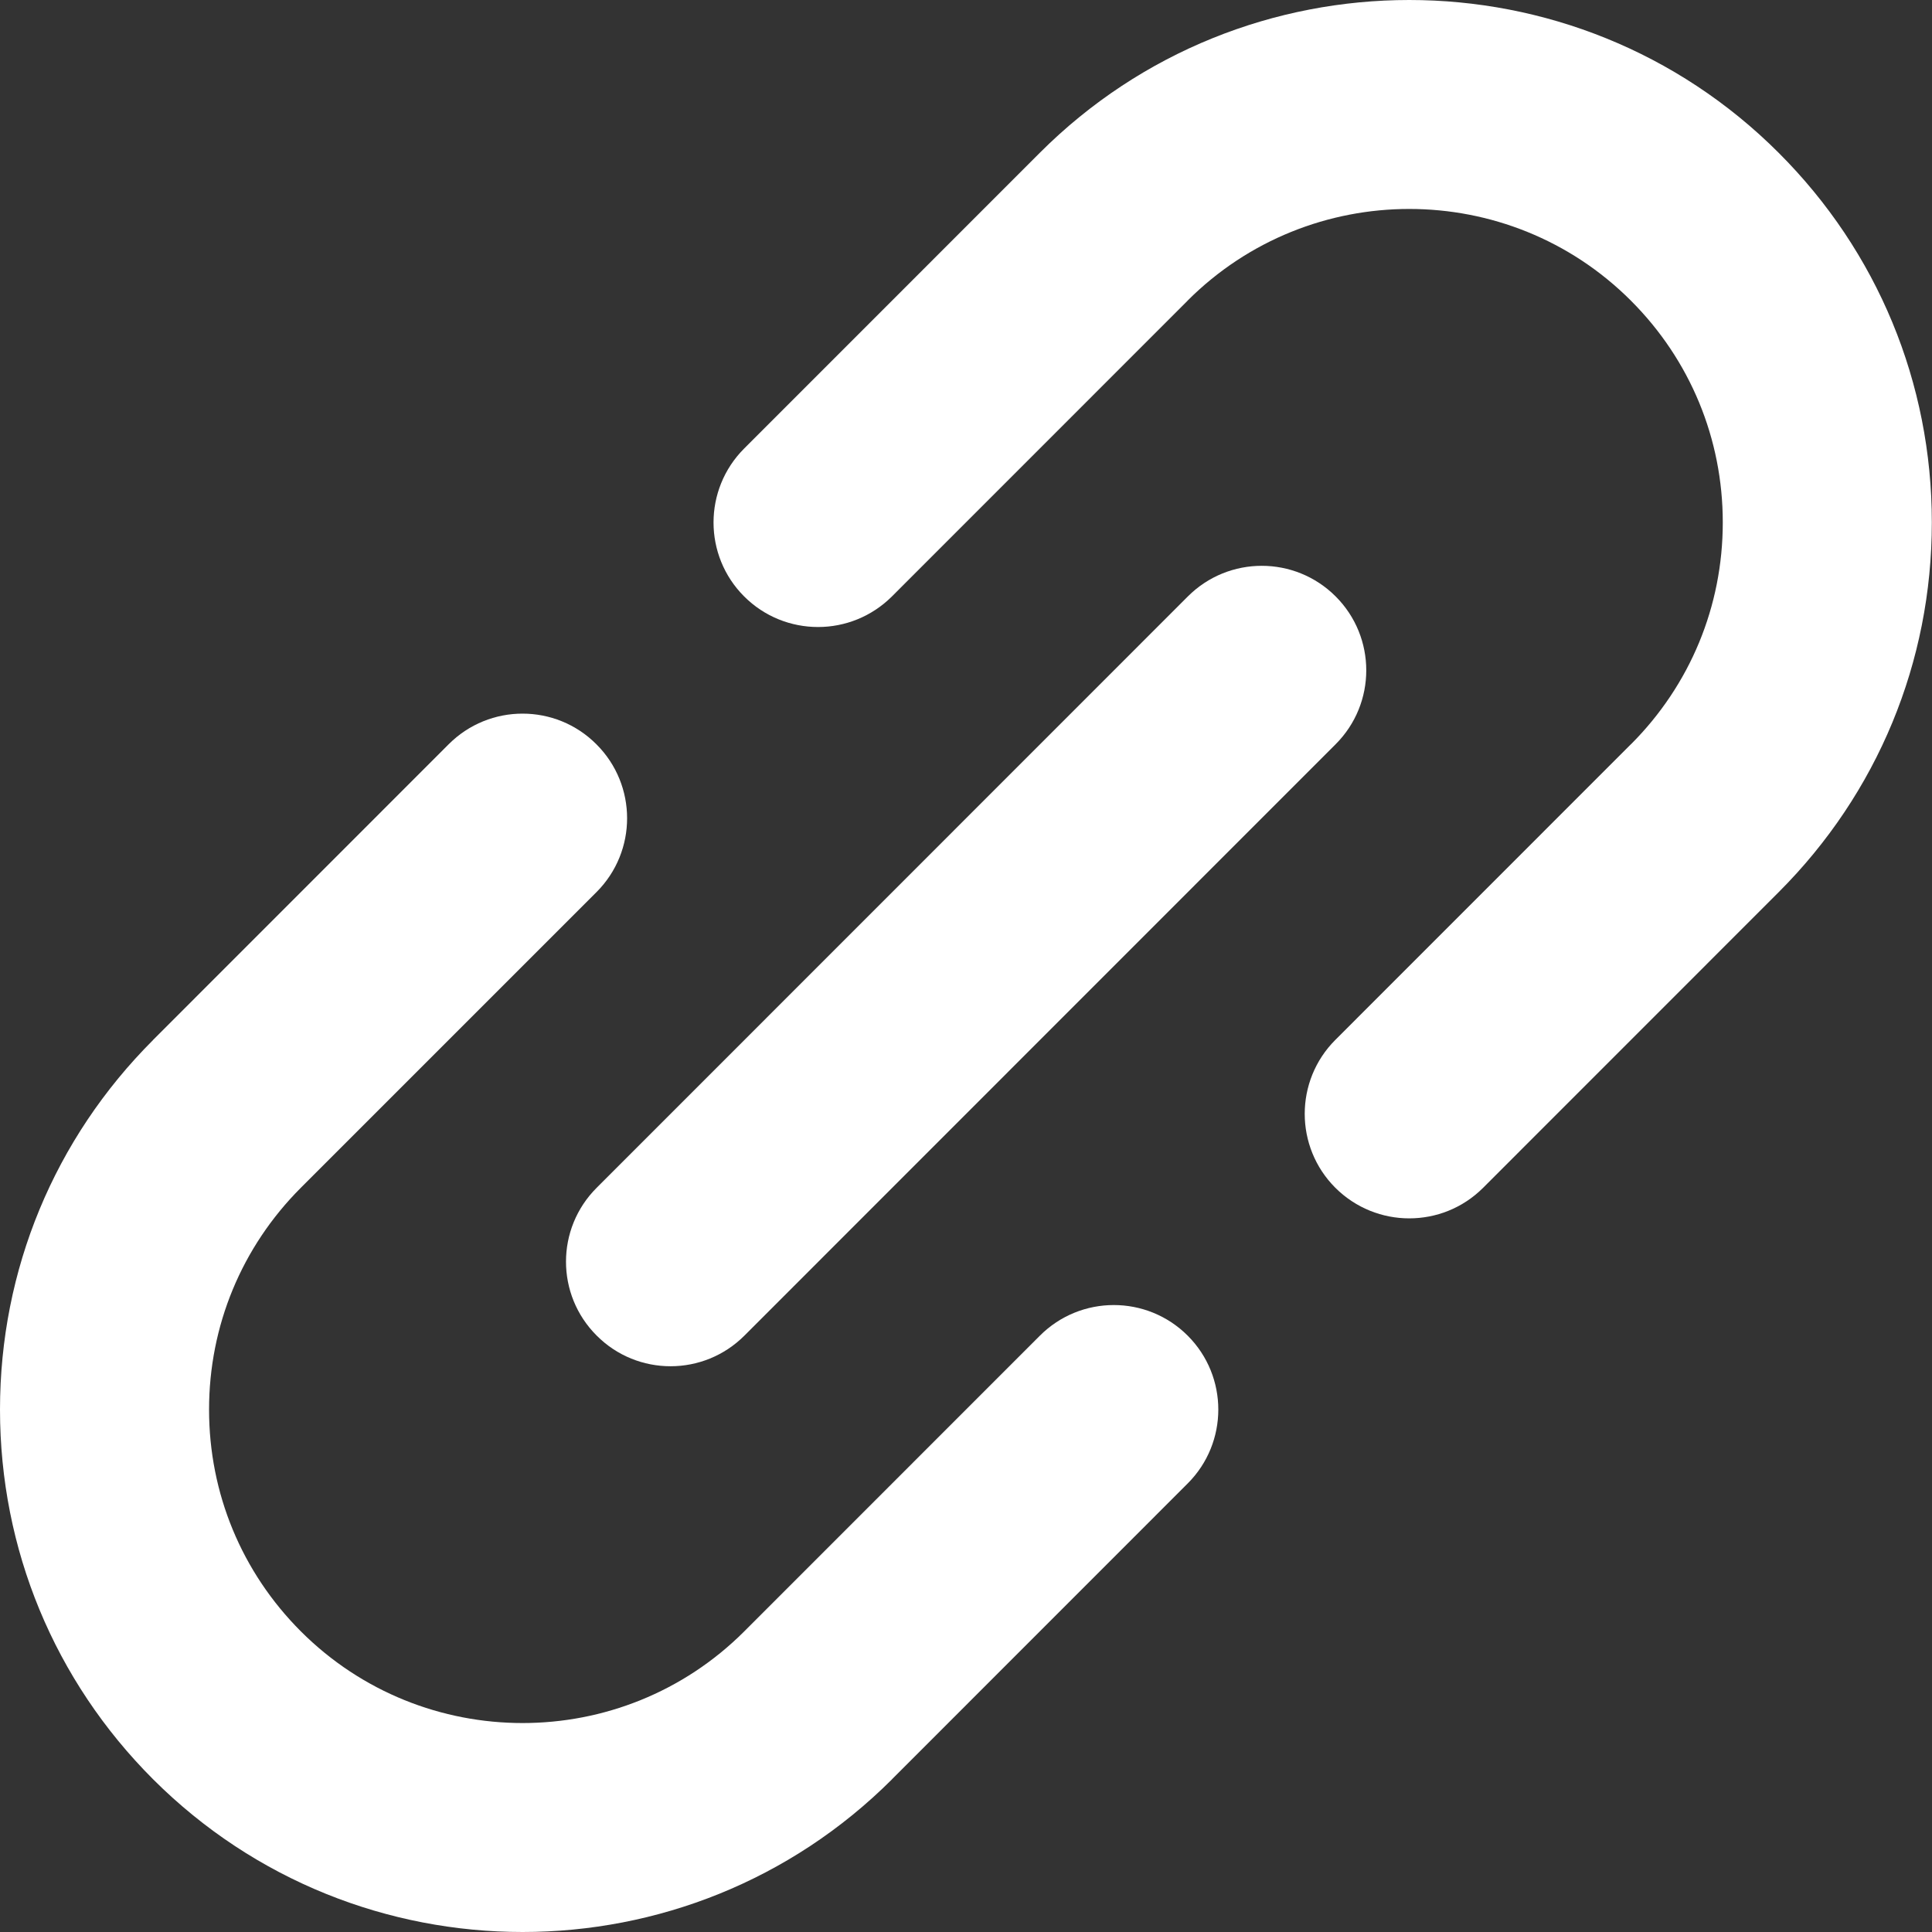
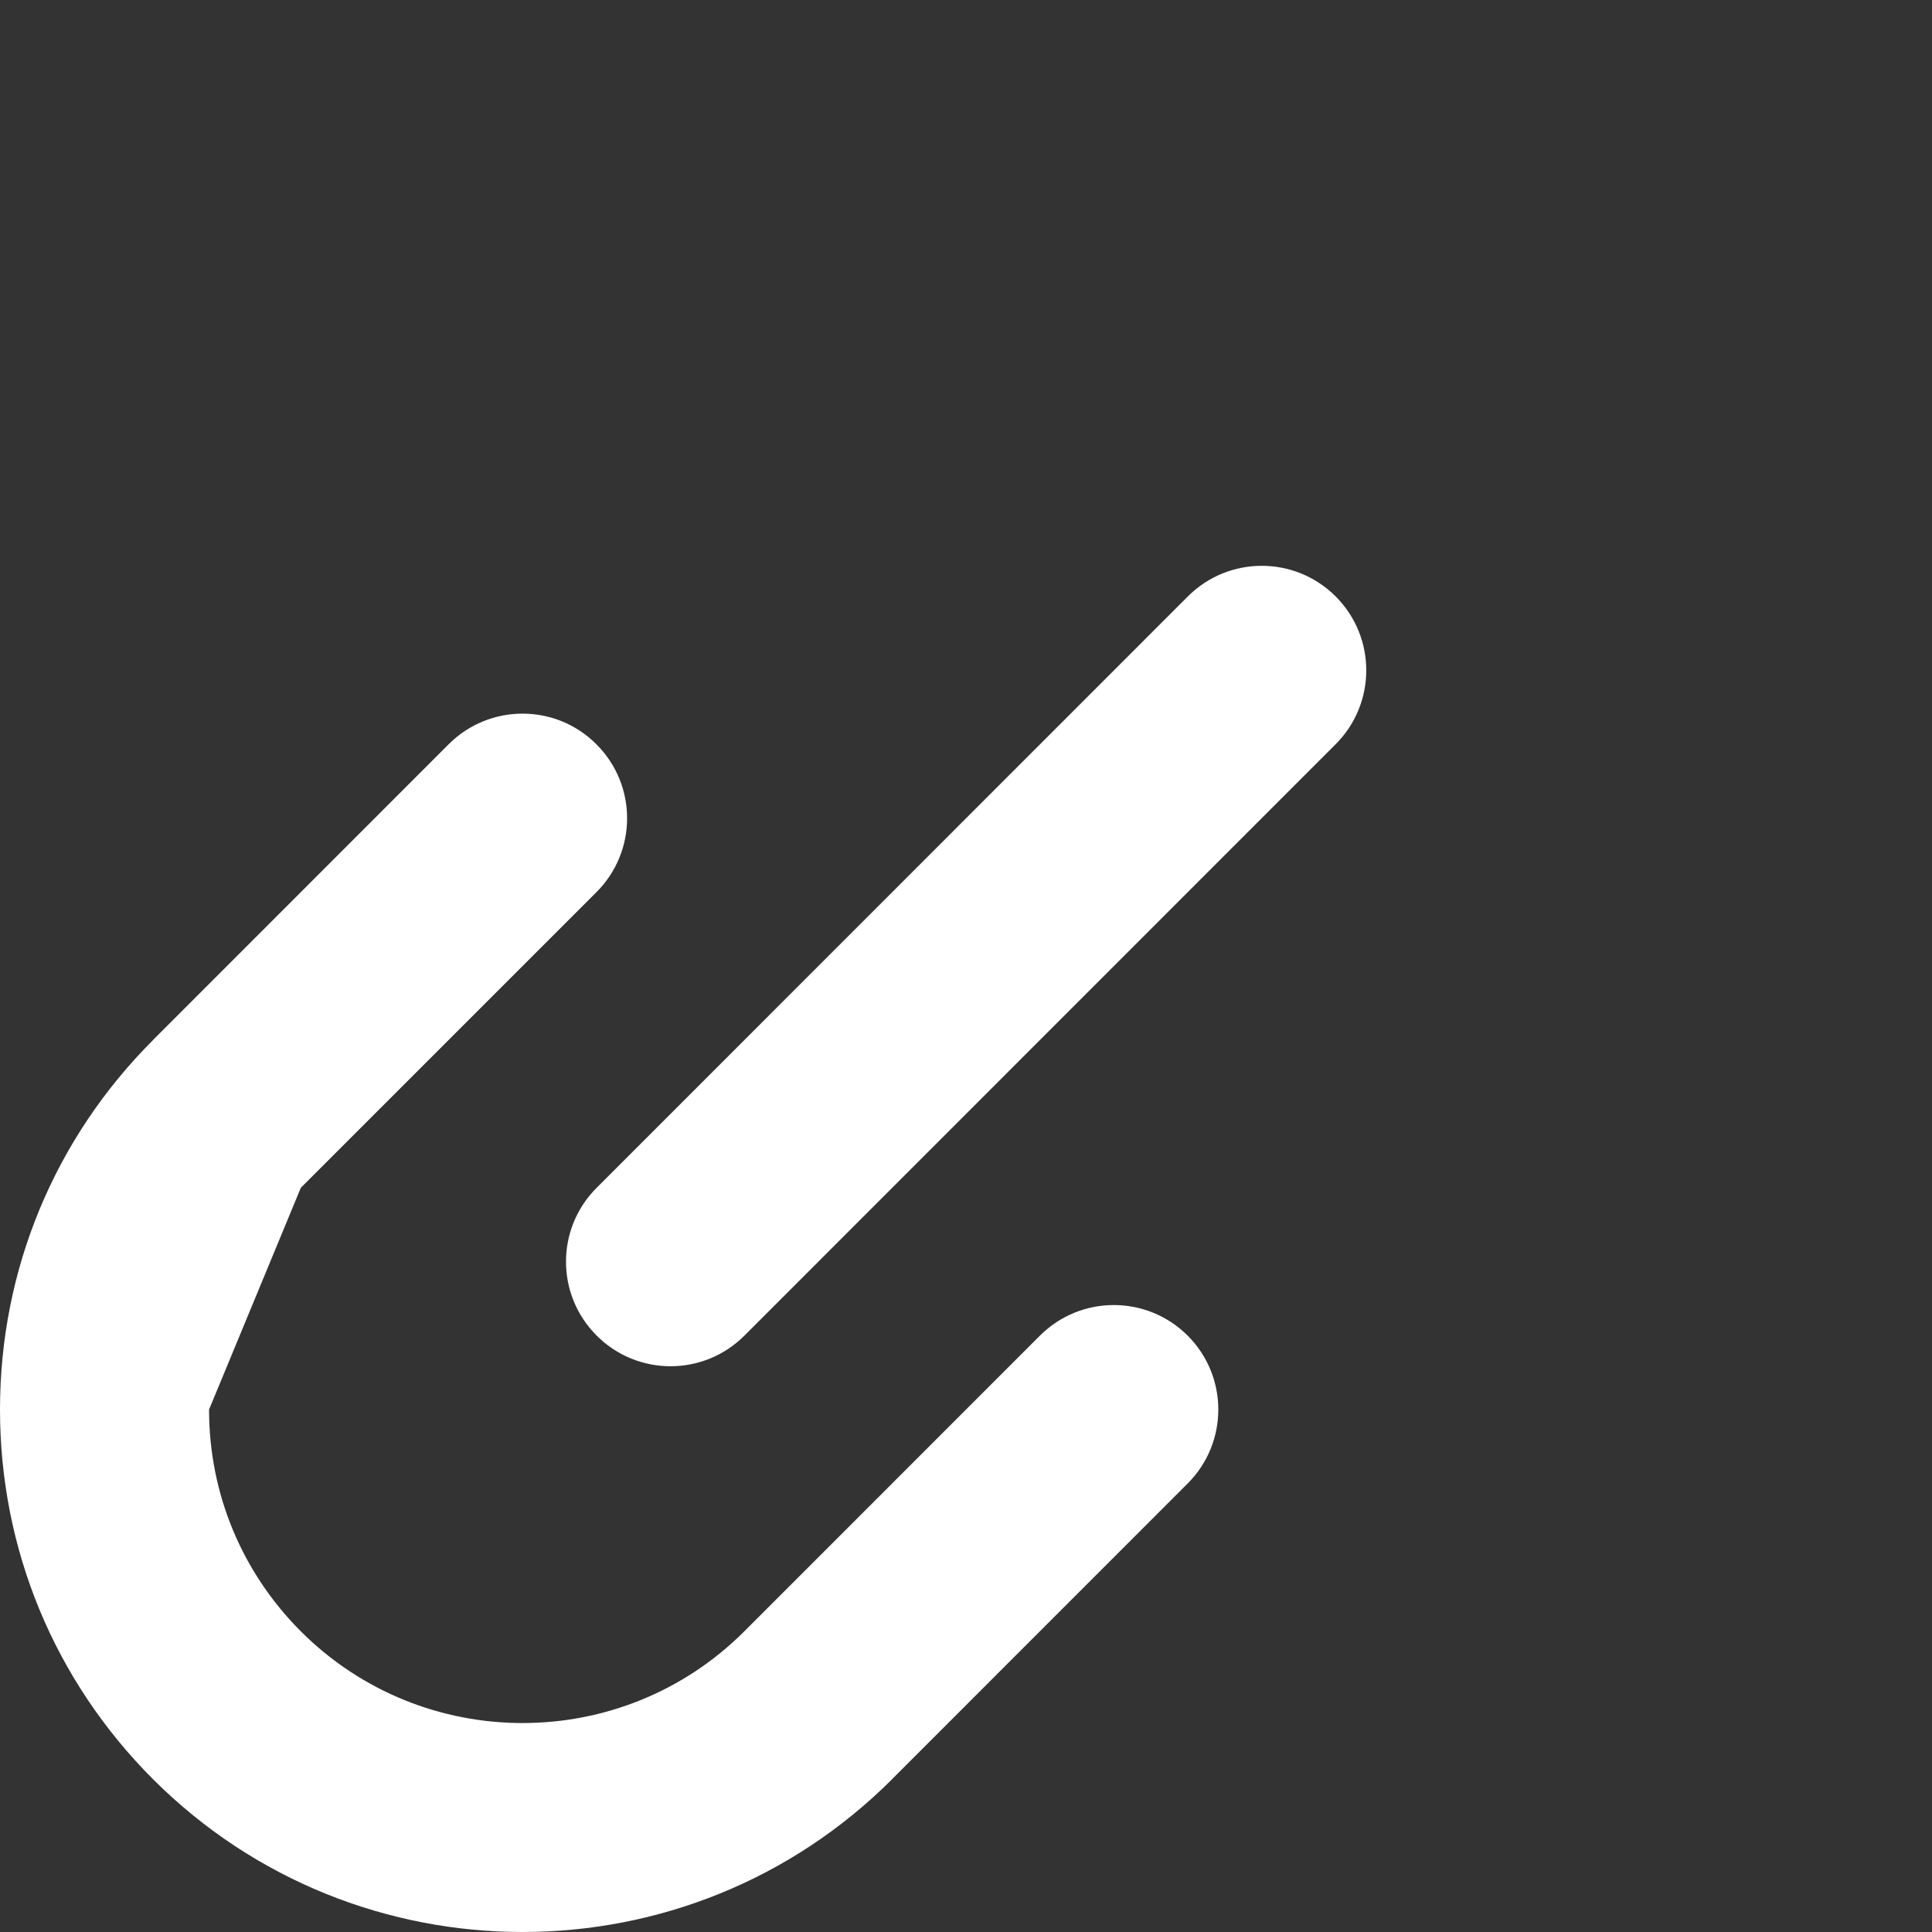
<svg xmlns="http://www.w3.org/2000/svg" width="24" height="24" viewBox="0 0 24 24" fill="none">
  <rect x="0" y="0" width="24" height="24" fill="#333333" stroke="none" />
-   <path d="M12.918 16.592L9.246 20.265C9.246 20.265 9.246 20.265 9.246 20.265C9.246 20.265 9.246 20.265 9.246 20.265C7.727 21.784 5.256 21.784 3.737 20.265C3.002 19.529 2.597 18.551 2.597 17.51C2.597 16.47 3.002 15.491 3.737 14.755C3.737 14.755 3.737 14.755 3.737 14.755L7.41 11.082C7.917 10.575 7.917 9.753 7.409 9.246C6.903 8.738 6.08 8.738 5.573 9.246L1.901 12.919C1.901 12.919 1.901 12.919 1.901 12.92C0.675 14.146 0 15.776 0 17.51C0 19.245 0.675 20.875 1.901 22.102C3.167 23.367 4.829 24 6.492 24C8.154 24 9.816 23.367 11.082 22.102C11.082 22.102 11.082 22.101 11.082 22.101L14.754 18.428C15.261 17.921 15.261 17.099 14.754 16.592C14.247 16.085 13.425 16.085 12.918 16.592Z" fill="white" />
-   <path d="M23.998 6.49C23.998 4.756 23.323 3.125 22.096 1.899C19.565 -0.633 15.447 -0.633 12.916 1.899C12.916 1.899 12.916 1.899 12.916 1.899L9.244 5.572C8.737 6.079 8.737 6.902 9.244 7.409C9.497 7.662 9.829 7.789 10.162 7.789C10.494 7.789 10.826 7.662 11.08 7.409L14.752 3.736C14.752 3.736 14.752 3.735 14.752 3.735C16.271 2.216 18.742 2.216 20.26 3.735C20.996 4.471 21.401 5.45 21.401 6.49C21.401 7.531 20.996 8.509 20.261 9.245L20.26 9.245L16.588 12.918C16.081 13.425 16.081 14.248 16.588 14.755C16.842 15.008 17.174 15.135 17.506 15.135C17.839 15.135 18.171 15.008 18.424 14.755L22.096 11.082C22.097 11.081 22.097 11.081 22.097 11.081C23.323 9.855 23.998 8.224 23.998 6.49Z" fill="white" />
+   <path d="M12.918 16.592L9.246 20.265C9.246 20.265 9.246 20.265 9.246 20.265C9.246 20.265 9.246 20.265 9.246 20.265C7.727 21.784 5.256 21.784 3.737 20.265C3.002 19.529 2.597 18.551 2.597 17.51C3.737 14.755 3.737 14.755 3.737 14.755L7.41 11.082C7.917 10.575 7.917 9.753 7.409 9.246C6.903 8.738 6.08 8.738 5.573 9.246L1.901 12.919C1.901 12.919 1.901 12.919 1.901 12.92C0.675 14.146 0 15.776 0 17.51C0 19.245 0.675 20.875 1.901 22.102C3.167 23.367 4.829 24 6.492 24C8.154 24 9.816 23.367 11.082 22.102C11.082 22.102 11.082 22.101 11.082 22.101L14.754 18.428C15.261 17.921 15.261 17.099 14.754 16.592C14.247 16.085 13.425 16.085 12.918 16.592Z" fill="white" />
  <path d="M7.412 16.591C7.665 16.845 7.997 16.972 8.33 16.972C8.662 16.972 8.994 16.845 9.248 16.591L16.592 9.245C17.099 8.738 17.099 7.916 16.592 7.409C16.085 6.902 15.263 6.902 14.756 7.409L7.412 14.755C6.904 15.262 6.904 16.084 7.412 16.591Z" fill="white" />
</svg>